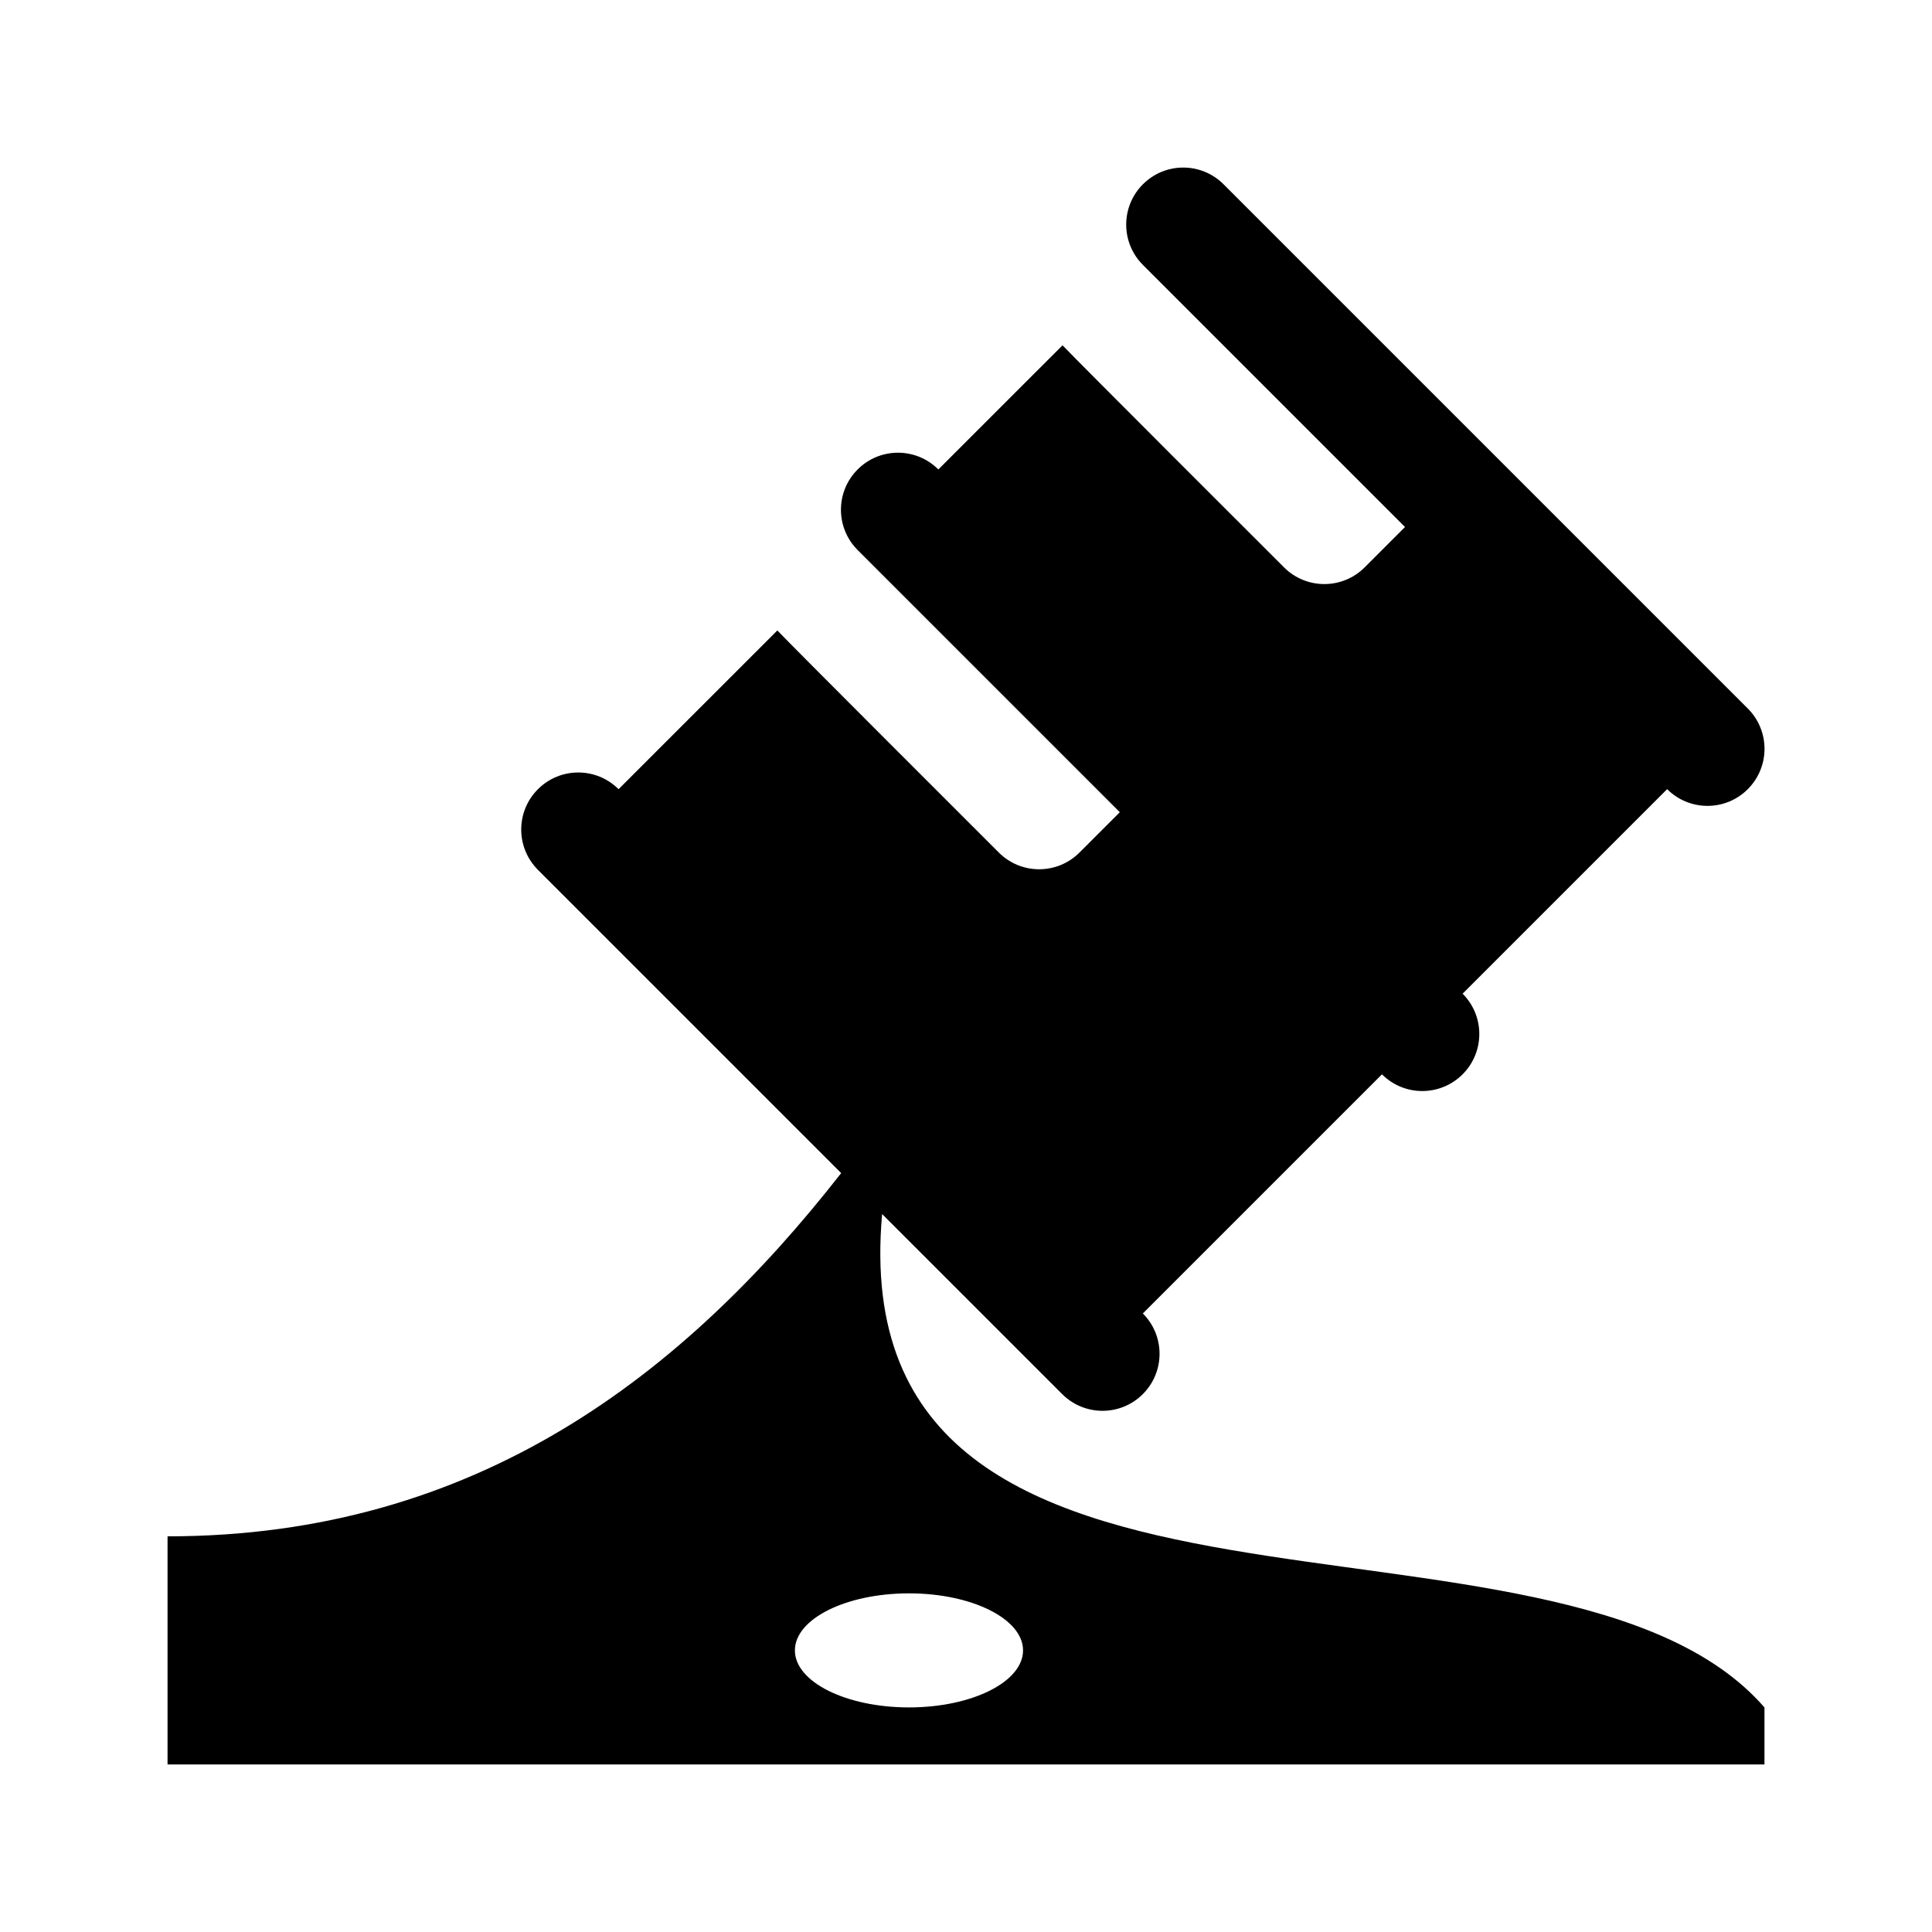
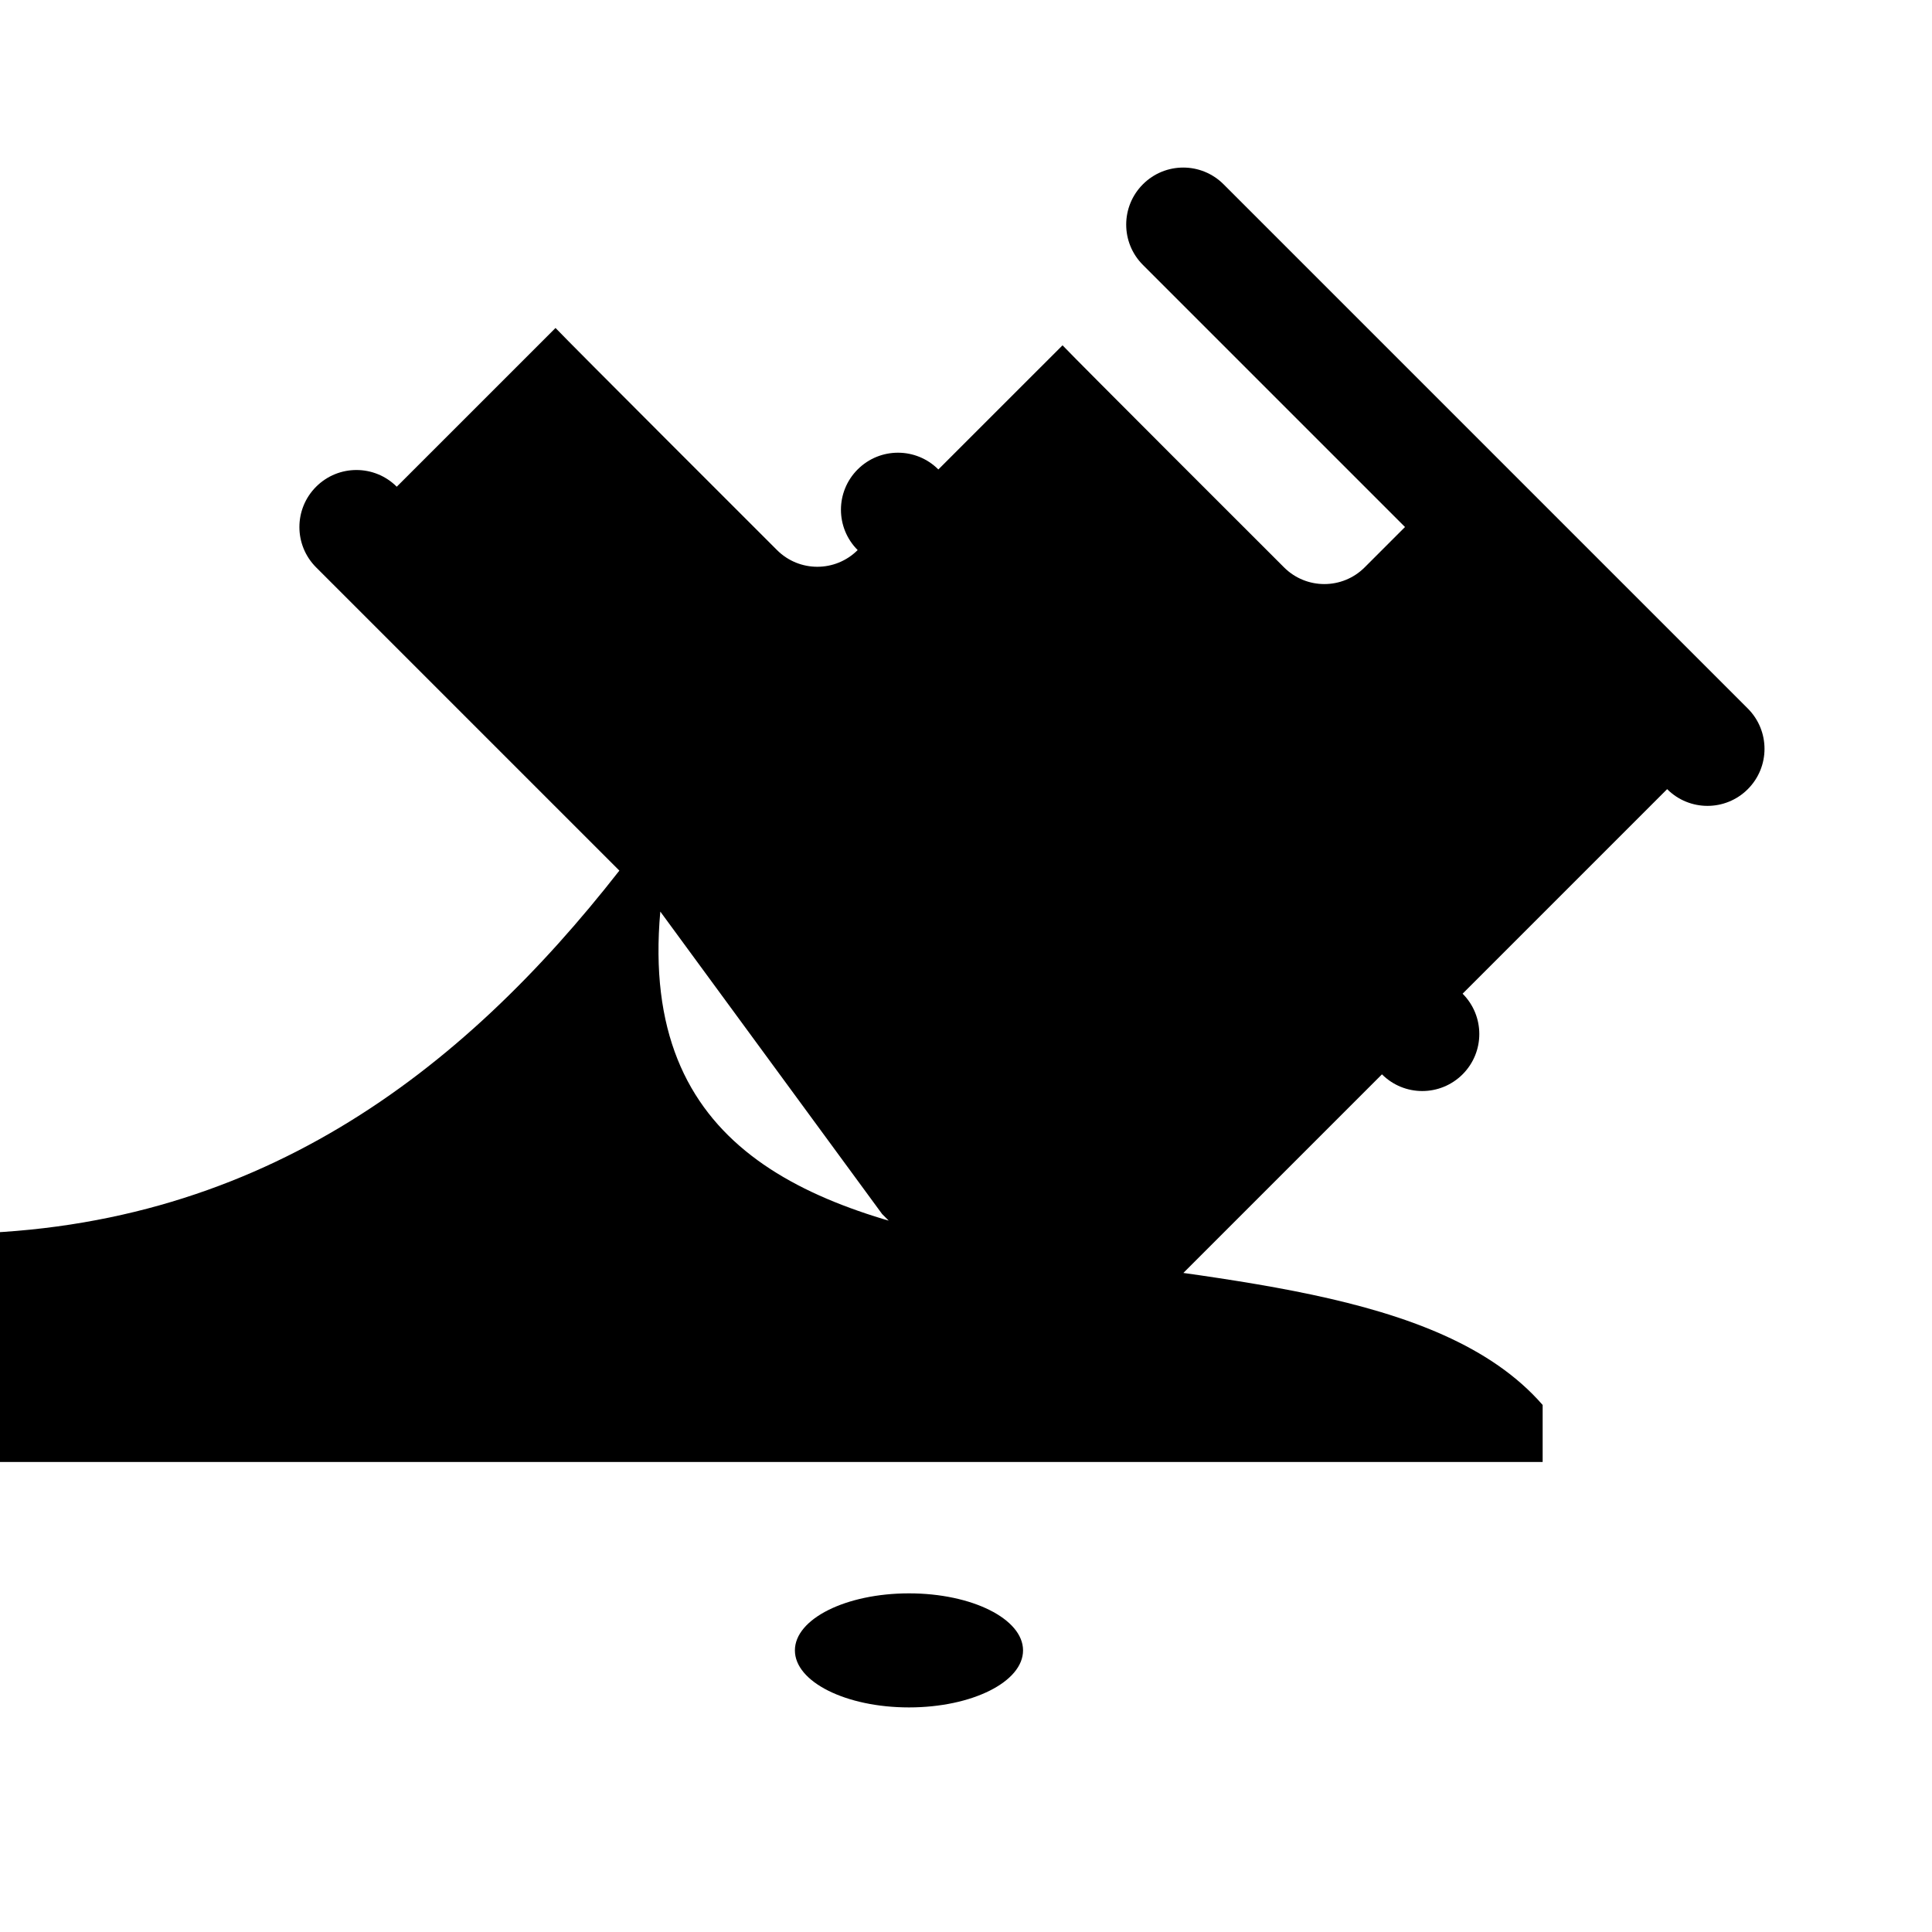
<svg xmlns="http://www.w3.org/2000/svg" fill="#000000" width="800px" height="800px" version="1.1" viewBox="144 144 512 512">
-   <path d="m377.77 465.73c37.977 37.973 38.93 38.93 47.723 47.723 5.906 5.906 15.469 5.906 21.371 0 5.906-5.906 5.906-15.469 0-21.371l63.371-63.371c5.906 5.906 15.461 5.898 21.367-0.004 5.906-5.906 5.906-15.461 0.004-21.367l54.203-54.207 0.004 0.004c5.906 5.906 15.469 5.906 21.371 0 5.906-5.906 5.906-15.469 0-21.371l-138.93-138.93c-5.906-5.906-15.469-5.906-21.371 0-5.906 5.906-5.906 15.469 0 21.371l69.457 69.457-10.688 10.691c-5.906 5.906-15.473 5.906-21.375 0-4.066-4.066-54.75-54.664-58.695-58.844l-32.91 32.902-0.012-0.012c-5.906-5.906-15.469-5.906-21.371 0-5.906 5.906-5.906 15.469 0 21.371l69.473 69.473-10.688 10.688c-5.906 5.906-15.473 5.906-21.375 0-4.012-4.019-54.797-54.723-58.695-58.855l-42.074 42.066v0.004c-5.906-5.906-15.469-5.906-21.371 0-5.906 5.906-5.906 15.469 0 21.371 0.012 0.012 80.363 80.363 80.363 80.363-41.512 53.121-96.465 96.262-178.52 96.262v60.457h423.2v-15.113c-54.617-62.754-245.11-5.039-233.83-130.75zm37.348 115.64c0 8.348-13.531 15.113-30.23 15.113-16.695 0-30.23-6.766-30.23-15.113s13.531-15.113 30.23-15.113c16.699-0.004 30.23 6.766 30.23 15.113z" />
+   <path d="m377.77 465.73c37.977 37.973 38.93 38.93 47.723 47.723 5.906 5.906 15.469 5.906 21.371 0 5.906-5.906 5.906-15.469 0-21.371l63.371-63.371c5.906 5.906 15.461 5.898 21.367-0.004 5.906-5.906 5.906-15.461 0.004-21.367l54.203-54.207 0.004 0.004c5.906 5.906 15.469 5.906 21.371 0 5.906-5.906 5.906-15.469 0-21.371l-138.93-138.93c-5.906-5.906-15.469-5.906-21.371 0-5.906 5.906-5.906 15.469 0 21.371l69.457 69.457-10.688 10.691c-5.906 5.906-15.473 5.906-21.375 0-4.066-4.066-54.75-54.664-58.695-58.844l-32.91 32.902-0.012-0.012c-5.906-5.906-15.469-5.906-21.371 0-5.906 5.906-5.906 15.469 0 21.371c-5.906 5.906-15.473 5.906-21.375 0-4.012-4.019-54.797-54.723-58.695-58.855l-42.074 42.066v0.004c-5.906-5.906-15.469-5.906-21.371 0-5.906 5.906-5.906 15.469 0 21.371 0.012 0.012 80.363 80.363 80.363 80.363-41.512 53.121-96.465 96.262-178.52 96.262v60.457h423.2v-15.113c-54.617-62.754-245.11-5.039-233.83-130.75zm37.348 115.64c0 8.348-13.531 15.113-30.23 15.113-16.695 0-30.23-6.766-30.23-15.113s13.531-15.113 30.23-15.113c16.699-0.004 30.23 6.766 30.23 15.113z" />
</svg>